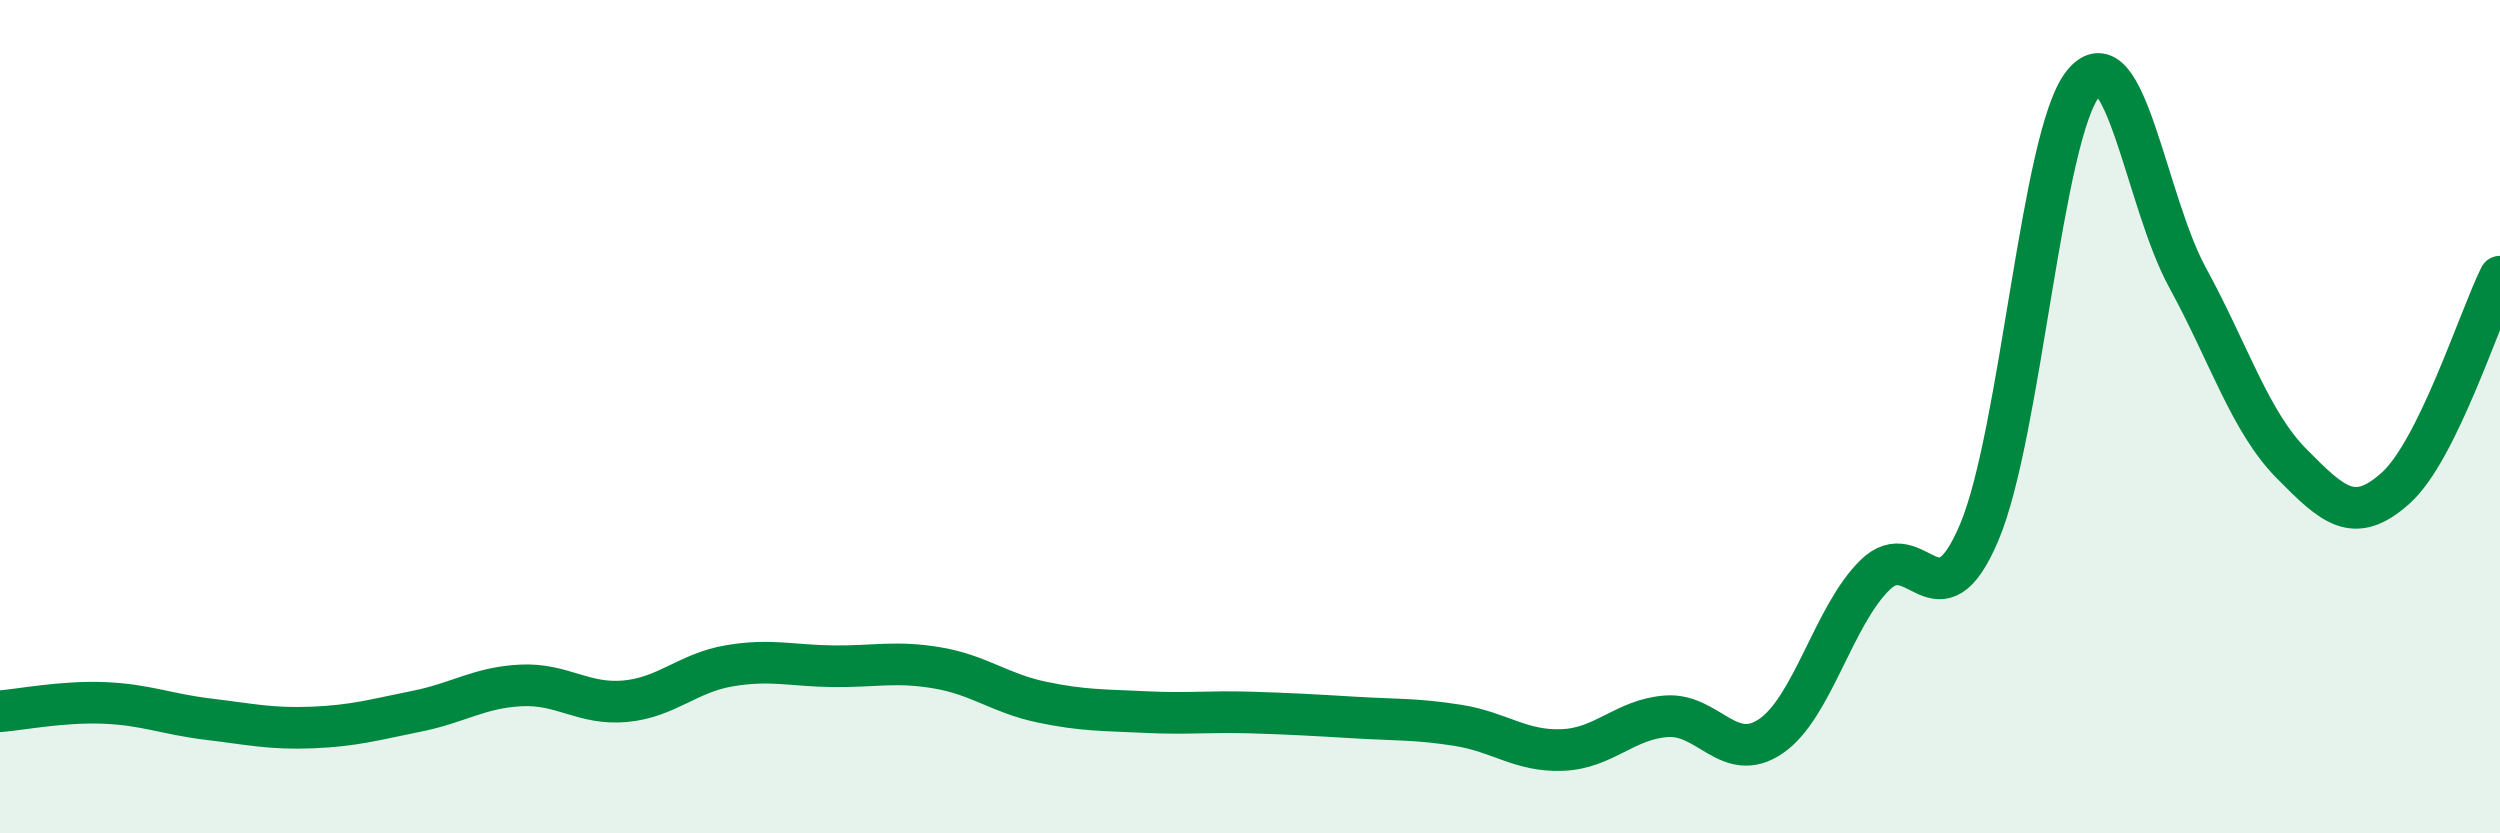
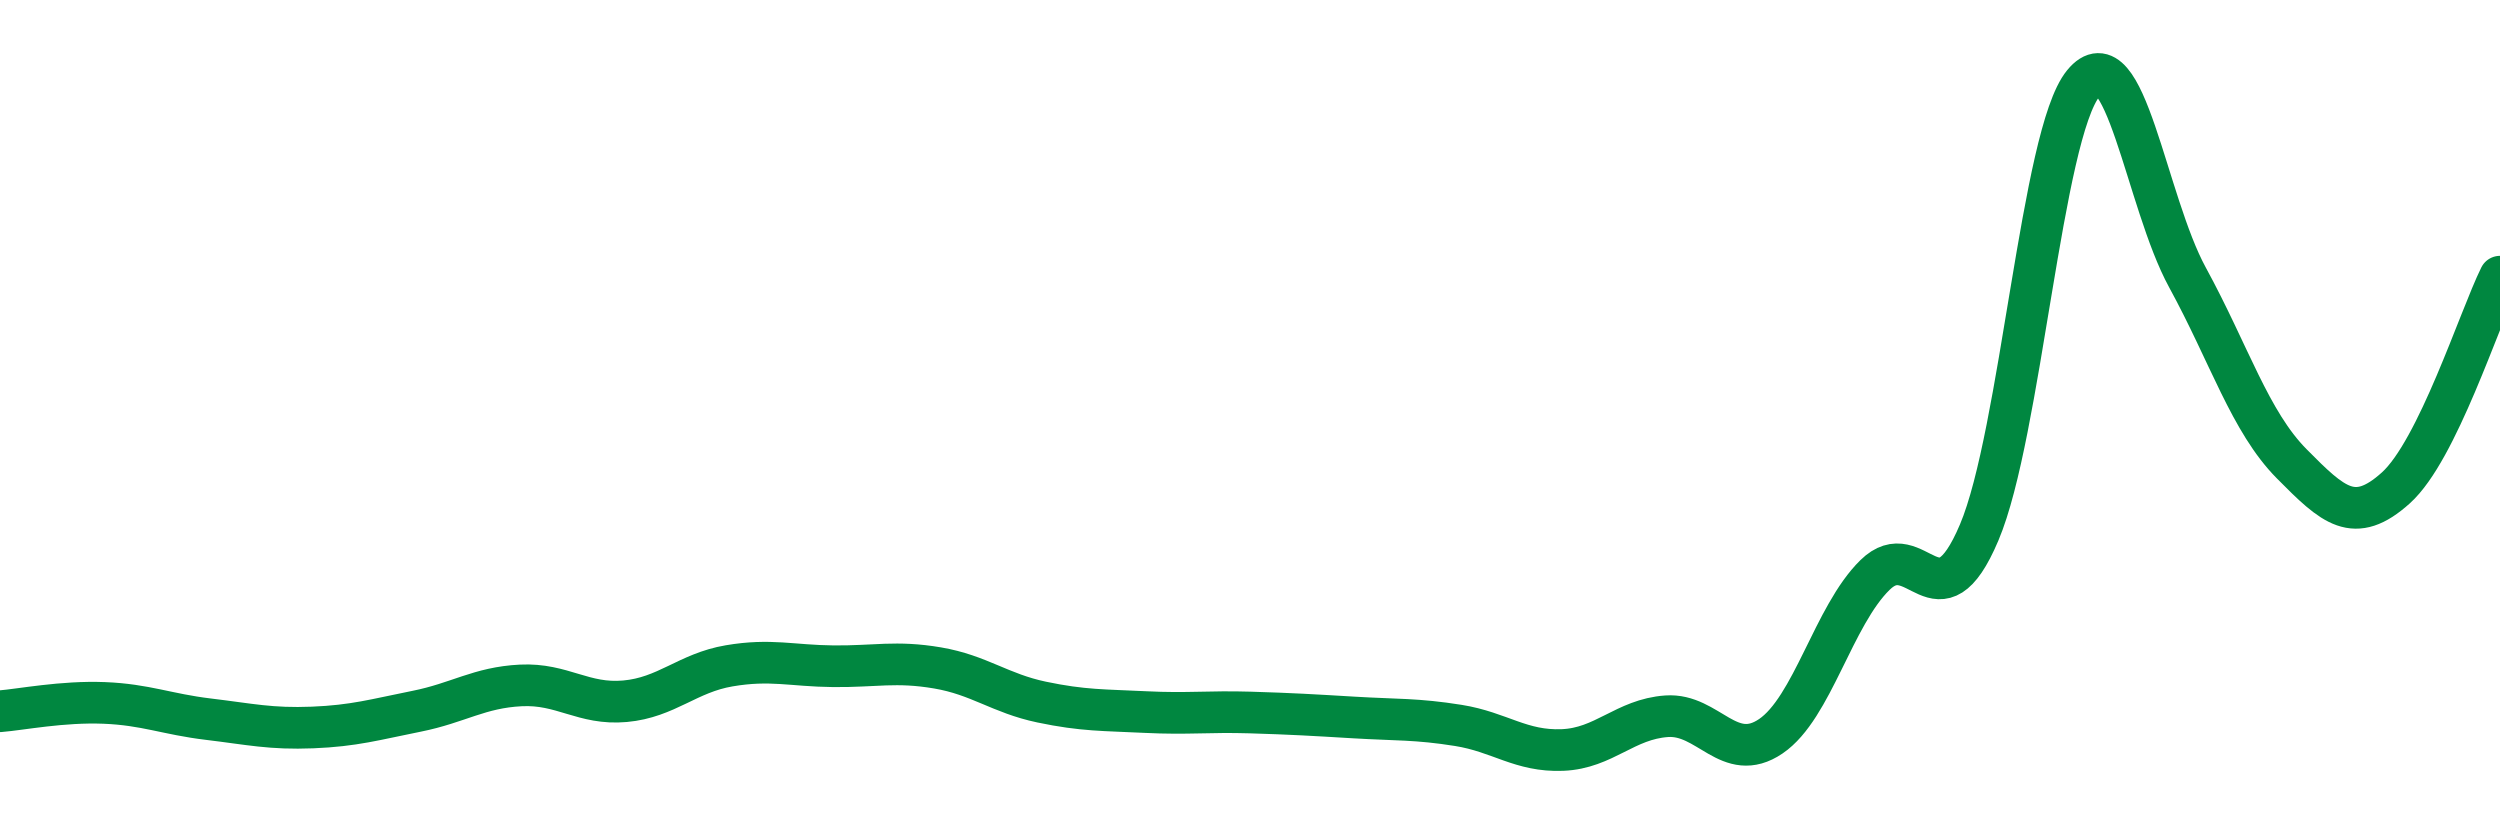
<svg xmlns="http://www.w3.org/2000/svg" width="60" height="20" viewBox="0 0 60 20">
-   <path d="M 0,17.07 C 0.5,17.03 1.5,16.83 2.5,16.87 C 3.5,16.91 4,17.14 5,17.26 C 6,17.38 6.5,17.5 7.5,17.46 C 8.5,17.42 9,17.27 10,17.07 C 11,16.87 11.5,16.5 12.5,16.45 C 13.5,16.4 14,16.92 15,16.83 C 16,16.74 16.5,16.15 17.5,15.98 C 18.5,15.81 19,15.98 20,15.99 C 21,16 21.5,15.86 22.5,16.03 C 23.5,16.2 24,16.64 25,16.85 C 26,17.06 26.5,17.04 27.5,17.09 C 28.5,17.14 29,17.07 30,17.1 C 31,17.13 31.5,17.16 32.5,17.22 C 33.5,17.28 34,17.25 35,17.41 C 36,17.57 36.5,18.04 37.5,18 C 38.5,17.96 39,17.26 40,17.19 C 41,17.12 41.5,18.35 42.5,17.67 C 43.5,16.99 44,14.78 45,13.8 C 46,12.82 46.5,15.14 47.5,12.78 C 48.5,10.42 49,3.22 50,2 C 51,0.78 51.5,4.83 52.5,6.66 C 53.5,8.49 54,10.12 55,11.13 C 56,12.14 56.5,12.61 57.5,11.71 C 58.5,10.81 59.5,7.65 60,6.64L60 20L0 20Z" fill="#008740" opacity="0.1" stroke-linecap="round" stroke-linejoin="round" />
  <path d="M 0,17.07 C 0.5,17.03 1.5,16.83 2.5,16.87 C 3.5,16.91 4,17.14 5,17.26 C 6,17.38 6.5,17.5 7.5,17.46 C 8.5,17.42 9,17.27 10,17.07 C 11,16.87 11.5,16.5 12.5,16.45 C 13.5,16.4 14,16.92 15,16.83 C 16,16.74 16.5,16.15 17.5,15.98 C 18.5,15.81 19,15.98 20,15.99 C 21,16 21.5,15.86 22.5,16.03 C 23.5,16.2 24,16.64 25,16.85 C 26,17.06 26.5,17.04 27.5,17.09 C 28.5,17.14 29,17.07 30,17.1 C 31,17.13 31.5,17.16 32.5,17.22 C 33.5,17.28 34,17.25 35,17.41 C 36,17.57 36.5,18.04 37.5,18 C 38.5,17.96 39,17.26 40,17.19 C 41,17.12 41.5,18.35 42.5,17.67 C 43.5,16.99 44,14.78 45,13.8 C 46,12.82 46.5,15.14 47.5,12.78 C 48.5,10.42 49,3.22 50,2 C 51,0.78 51.5,4.83 52.5,6.66 C 53.5,8.49 54,10.12 55,11.13 C 56,12.14 56.5,12.61 57.5,11.71 C 58.5,10.81 59.5,7.65 60,6.64" stroke="#008740" stroke-width="1" fill="none" stroke-linecap="round" stroke-linejoin="round" />
</svg>